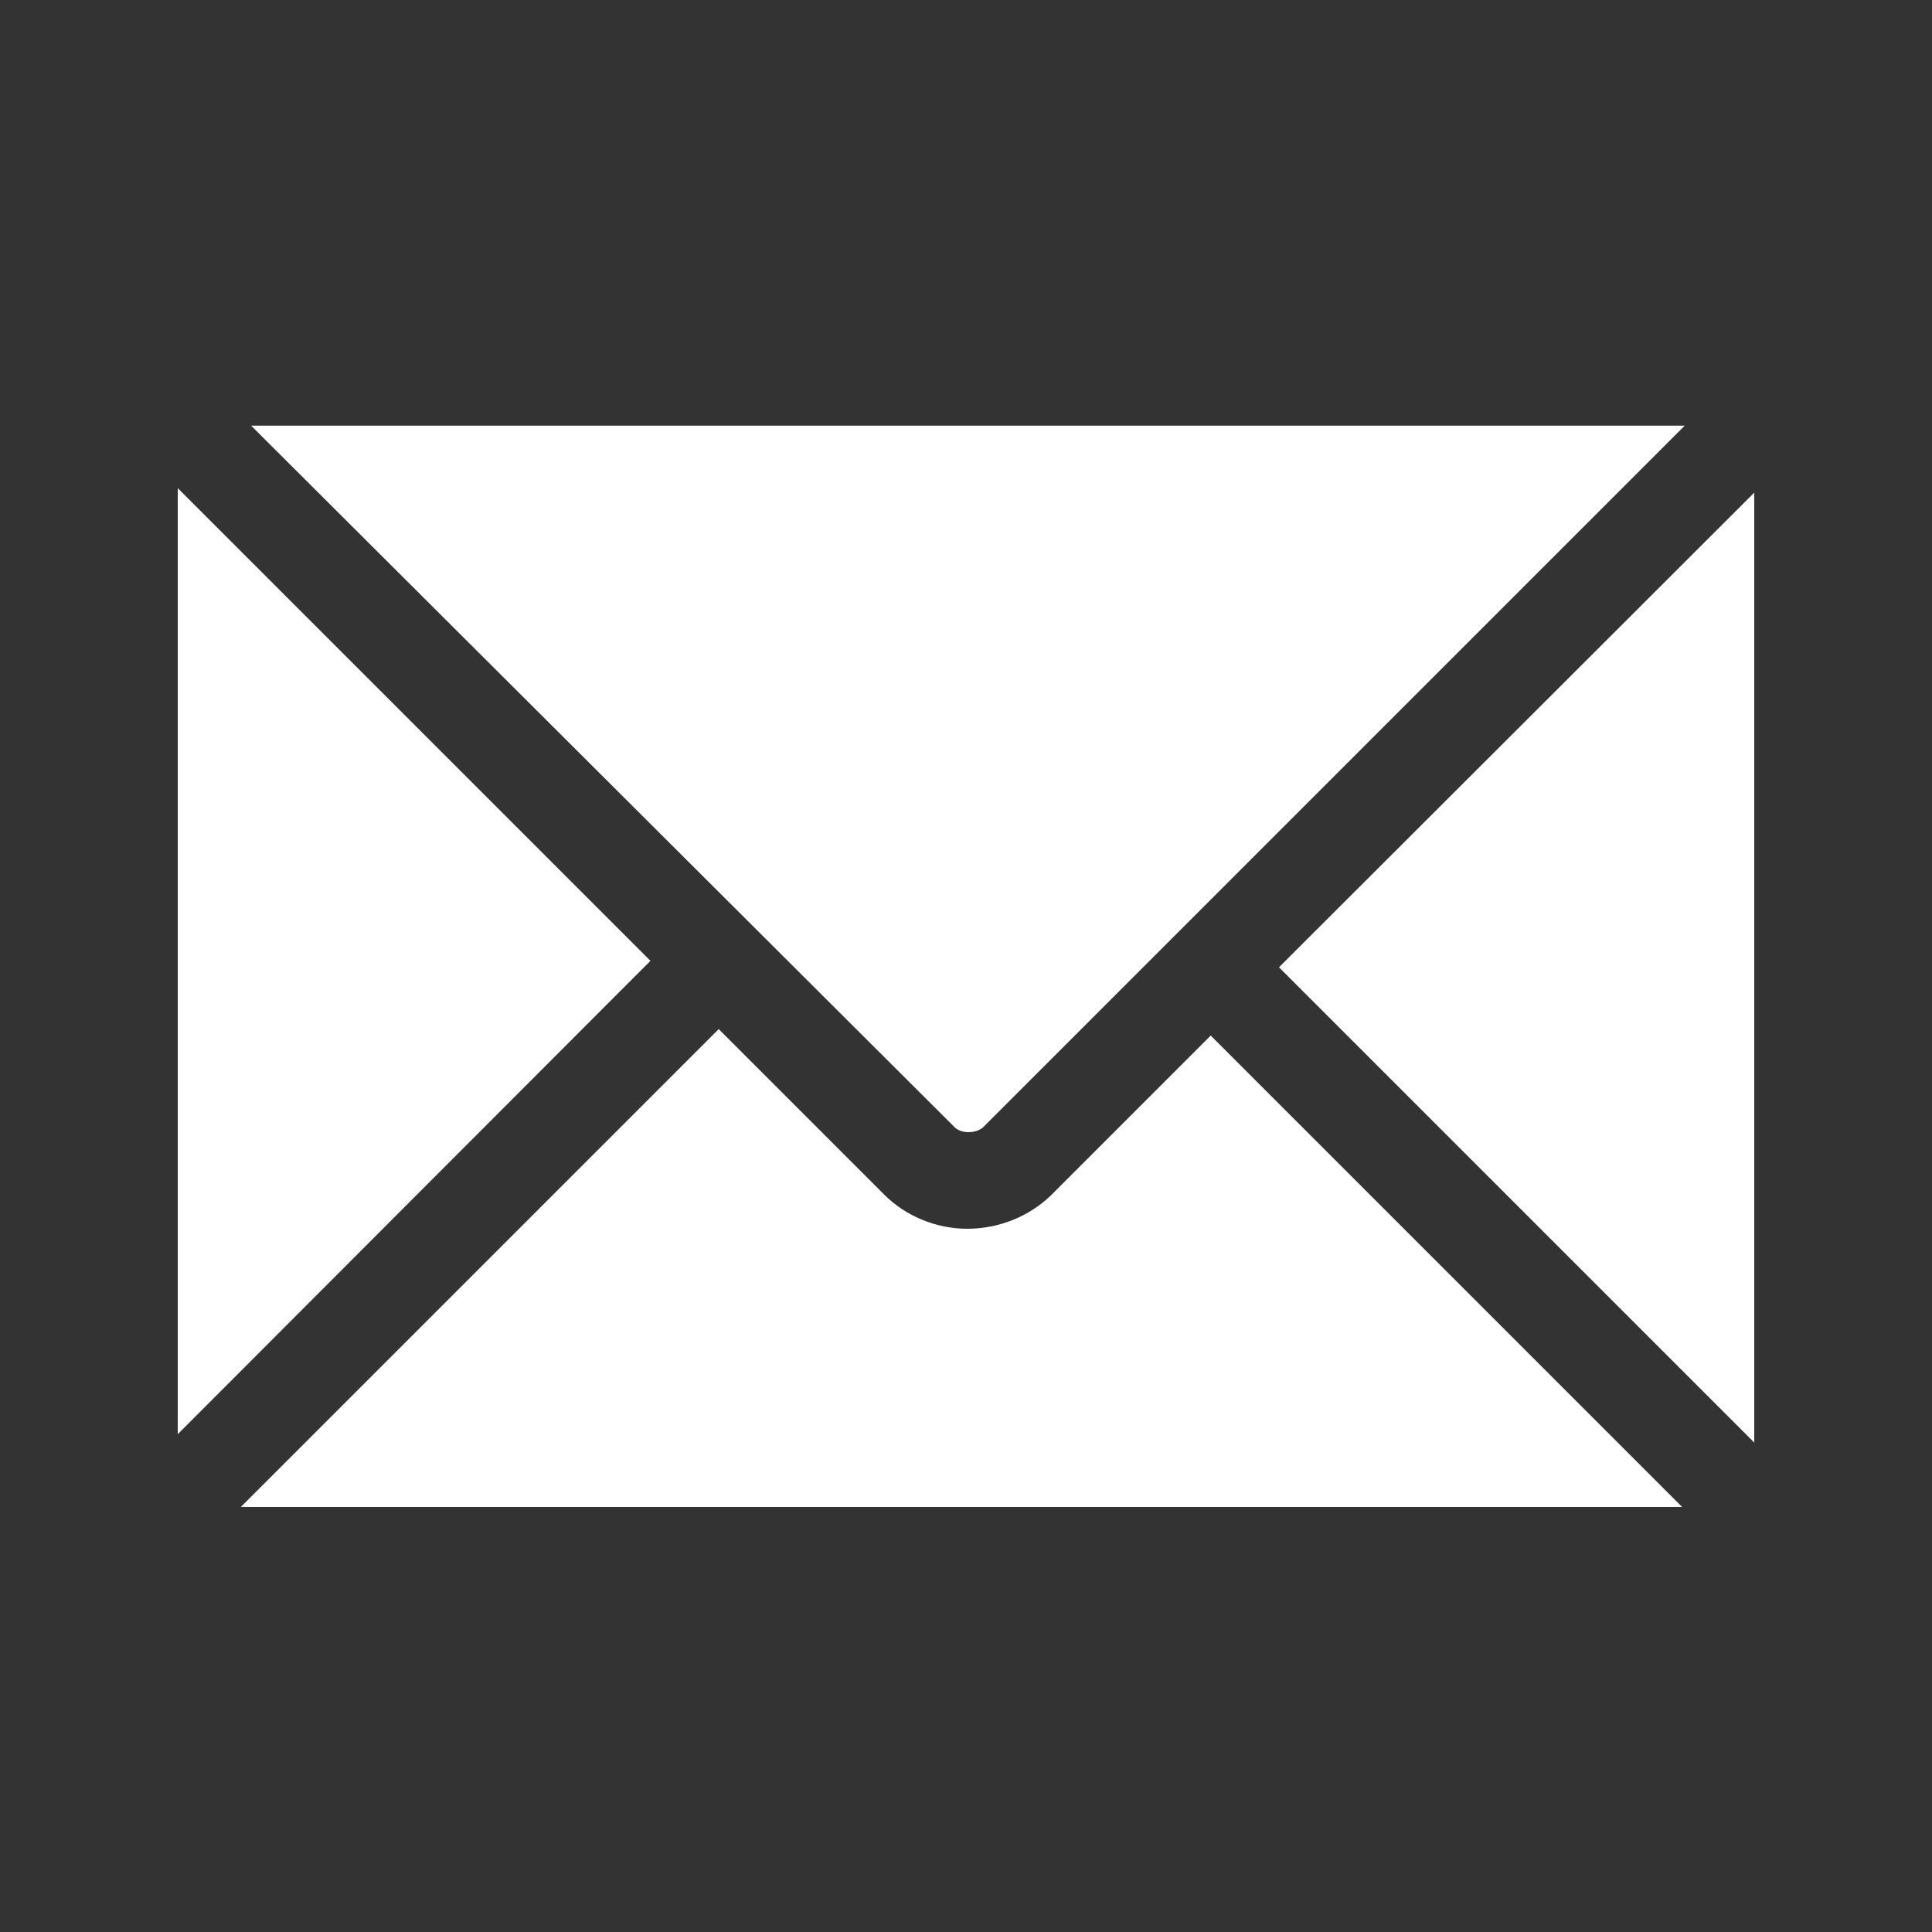
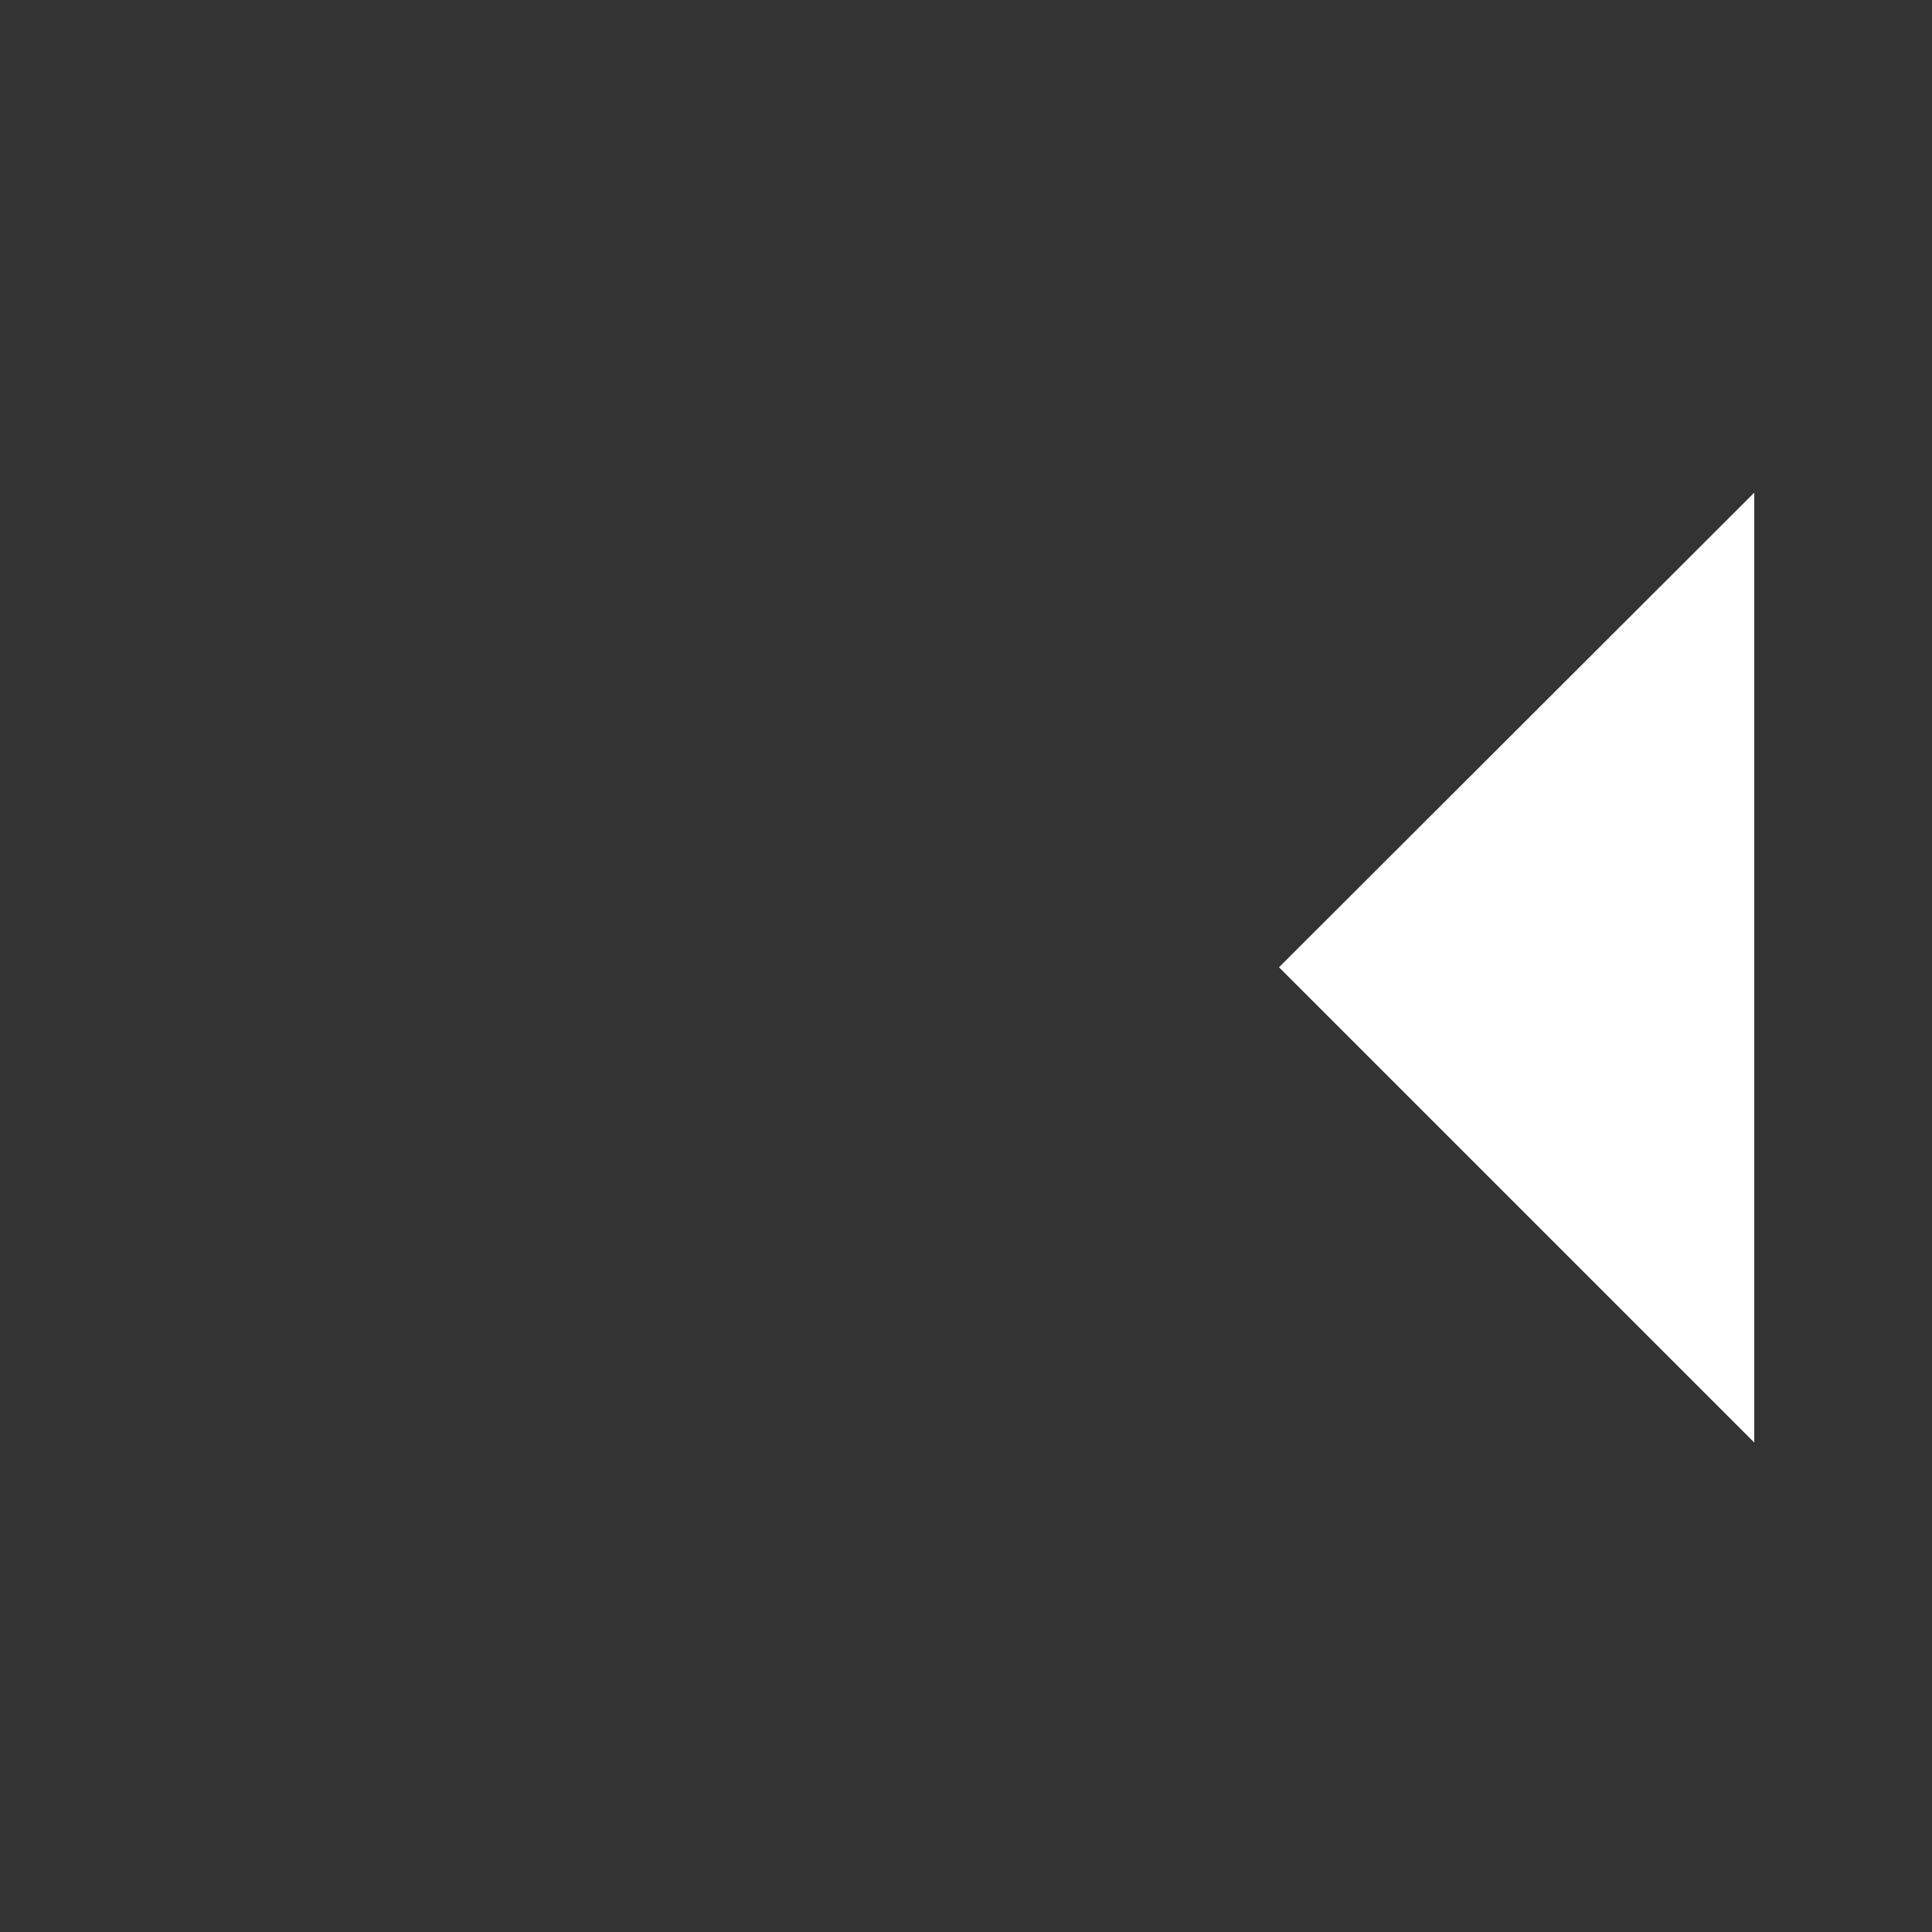
<svg xmlns="http://www.w3.org/2000/svg" version="1.1" id="Layer_1" x="0px" y="0px" viewBox="0 0 300 300" style="enable-background:new 0 0 300 300;" xml:space="preserve">
  <rect x="0" y="0" width="300" height="300" fill="#333333" stroke="none" />
  <style type="text/css"> .st0{fill:#FFFFFF;} </style>
  <g>
-     <path class="st0" d="M152.7,175c-0.5,0.5-1.4,0.8-2.3,0.8l0,0c-0.9,0-1.8-0.3-2.3-0.9L39,66.1h222.6L152.7,175z" />
-     <polygon class="st0" points="101,149.2 27.6,222.7 27.6,75.8 " />
-     <path class="st0" d="M111.6,159.8l25.7,25.7c3.3,3.3,8,5.3,12.9,5.3l0,0c4.9,0,9.6-1.9,13-5.2l24.8-24.8l73.2,73.2H37.4 L111.6,159.8z" />
    <polygon class="st0" points="198.6,150.2 272.4,76.5 272.4,224 " />
  </g>
</svg>